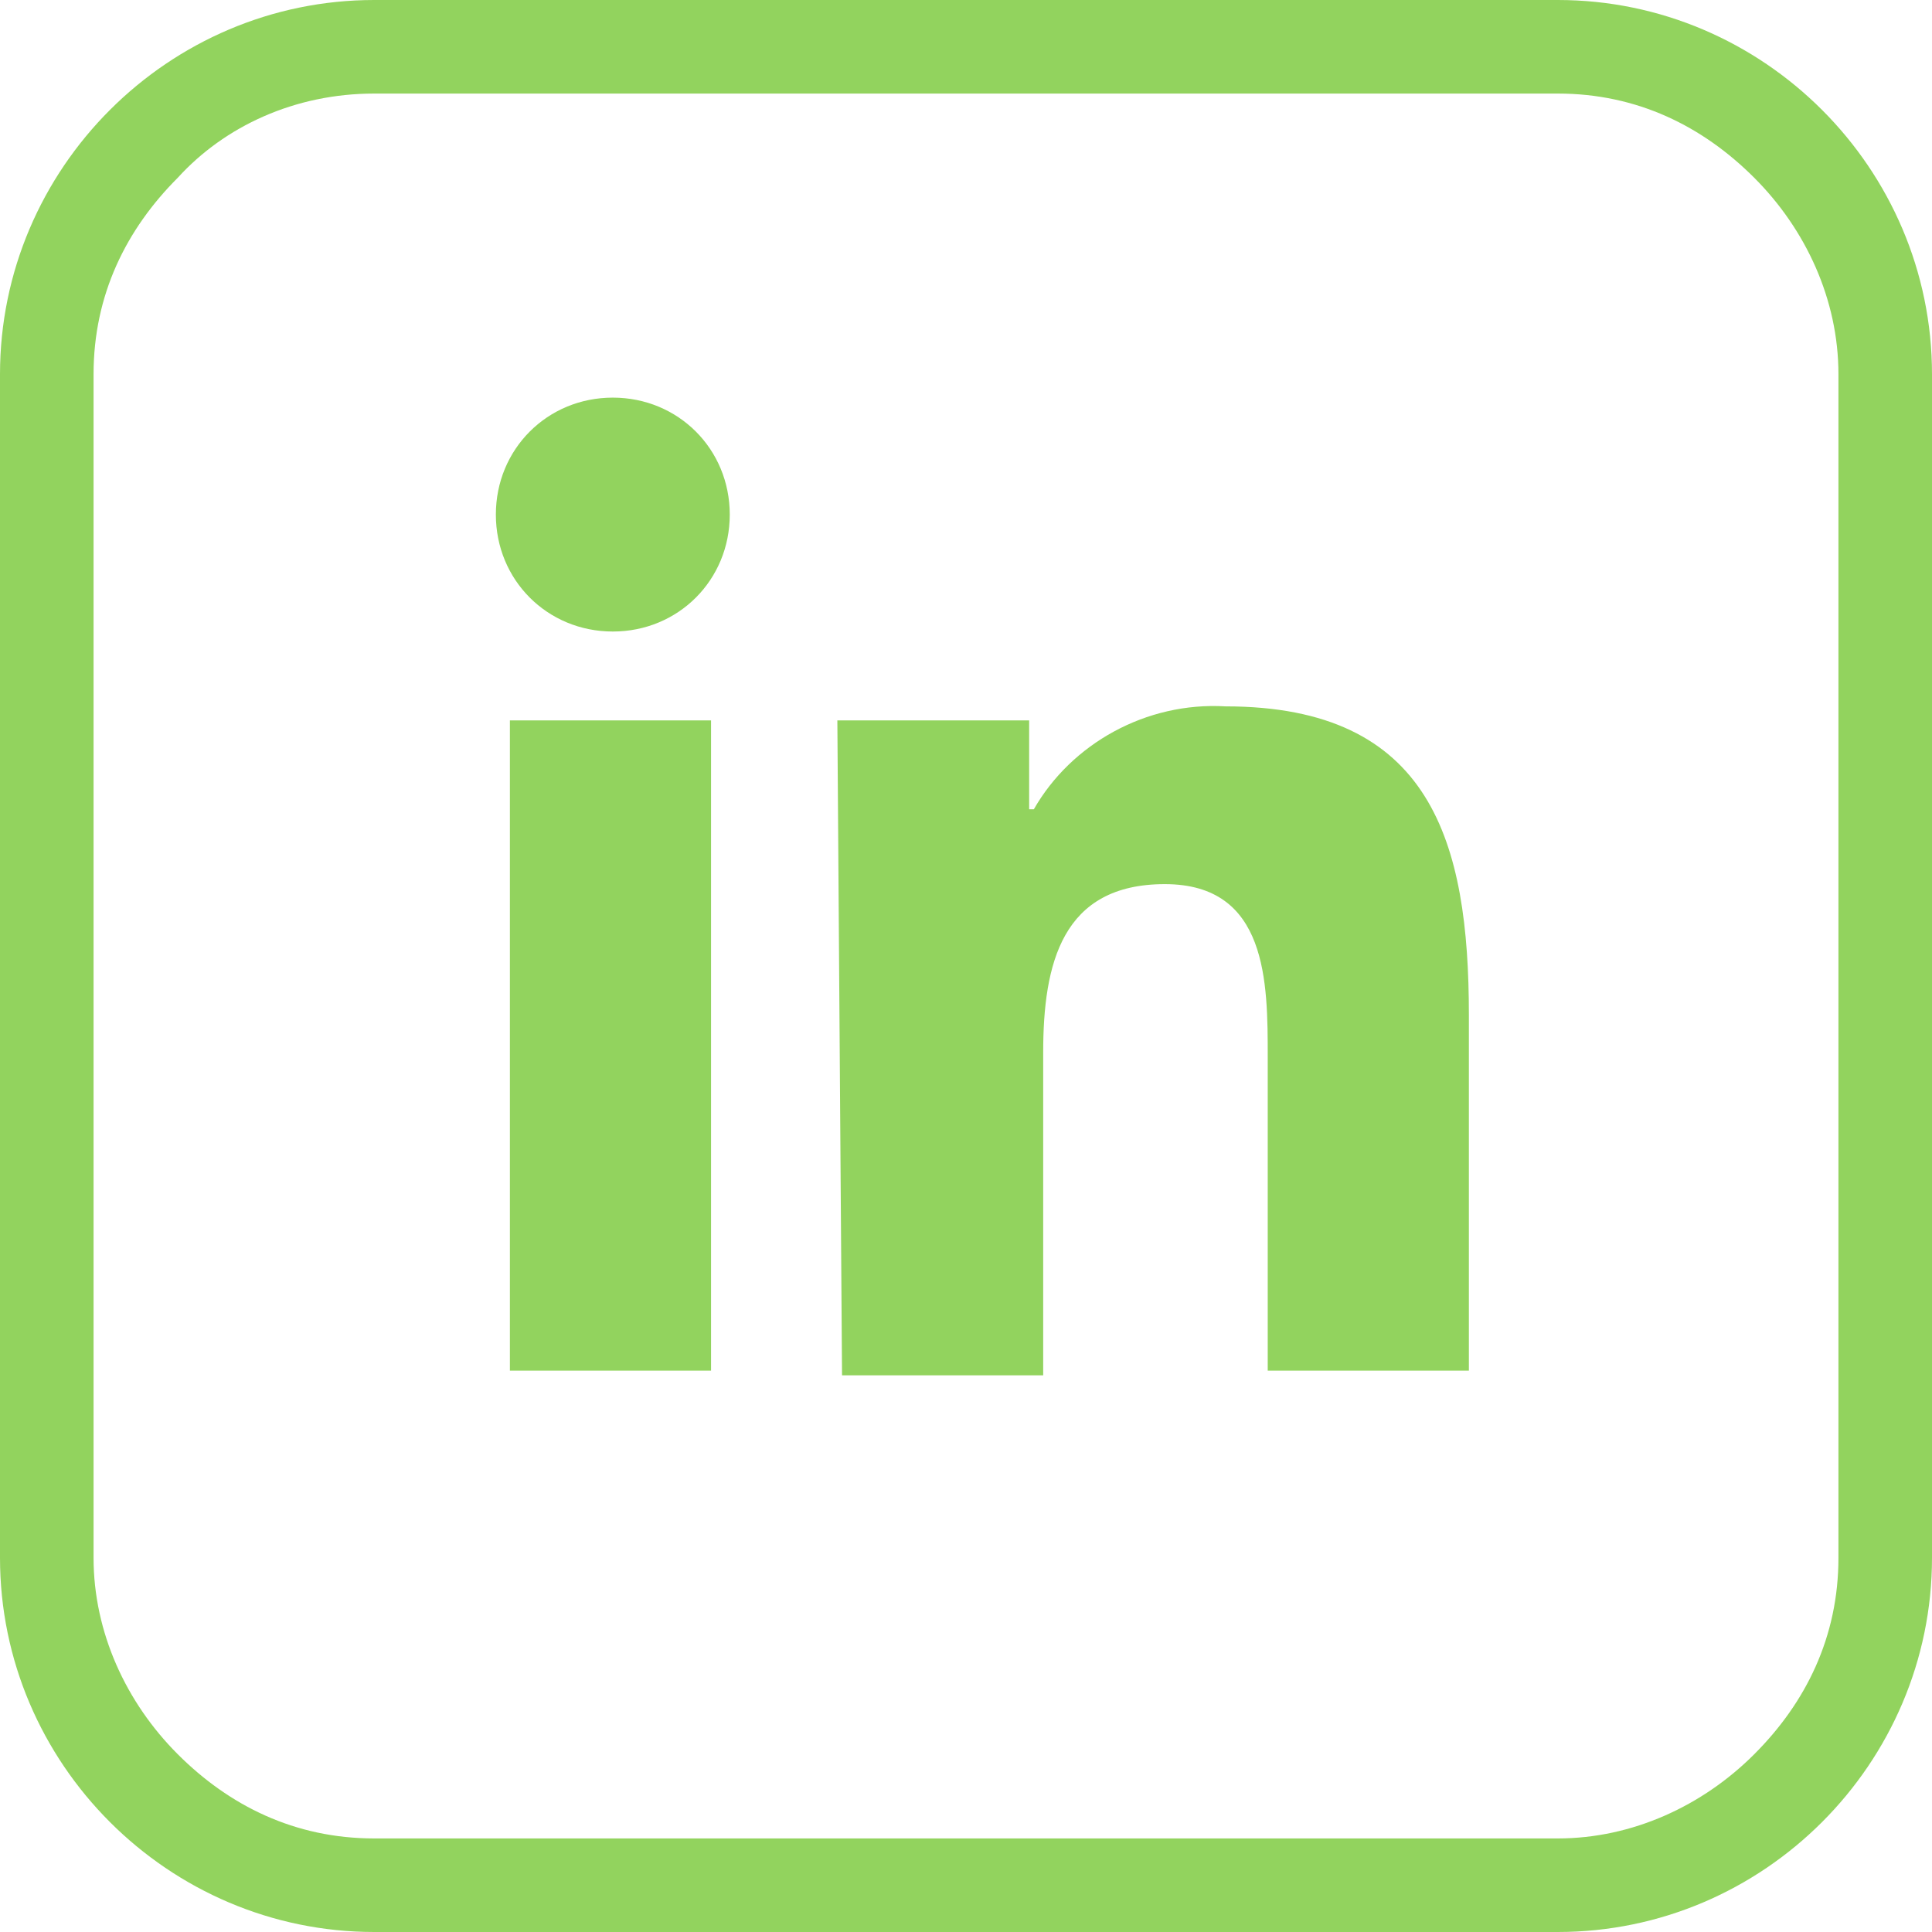
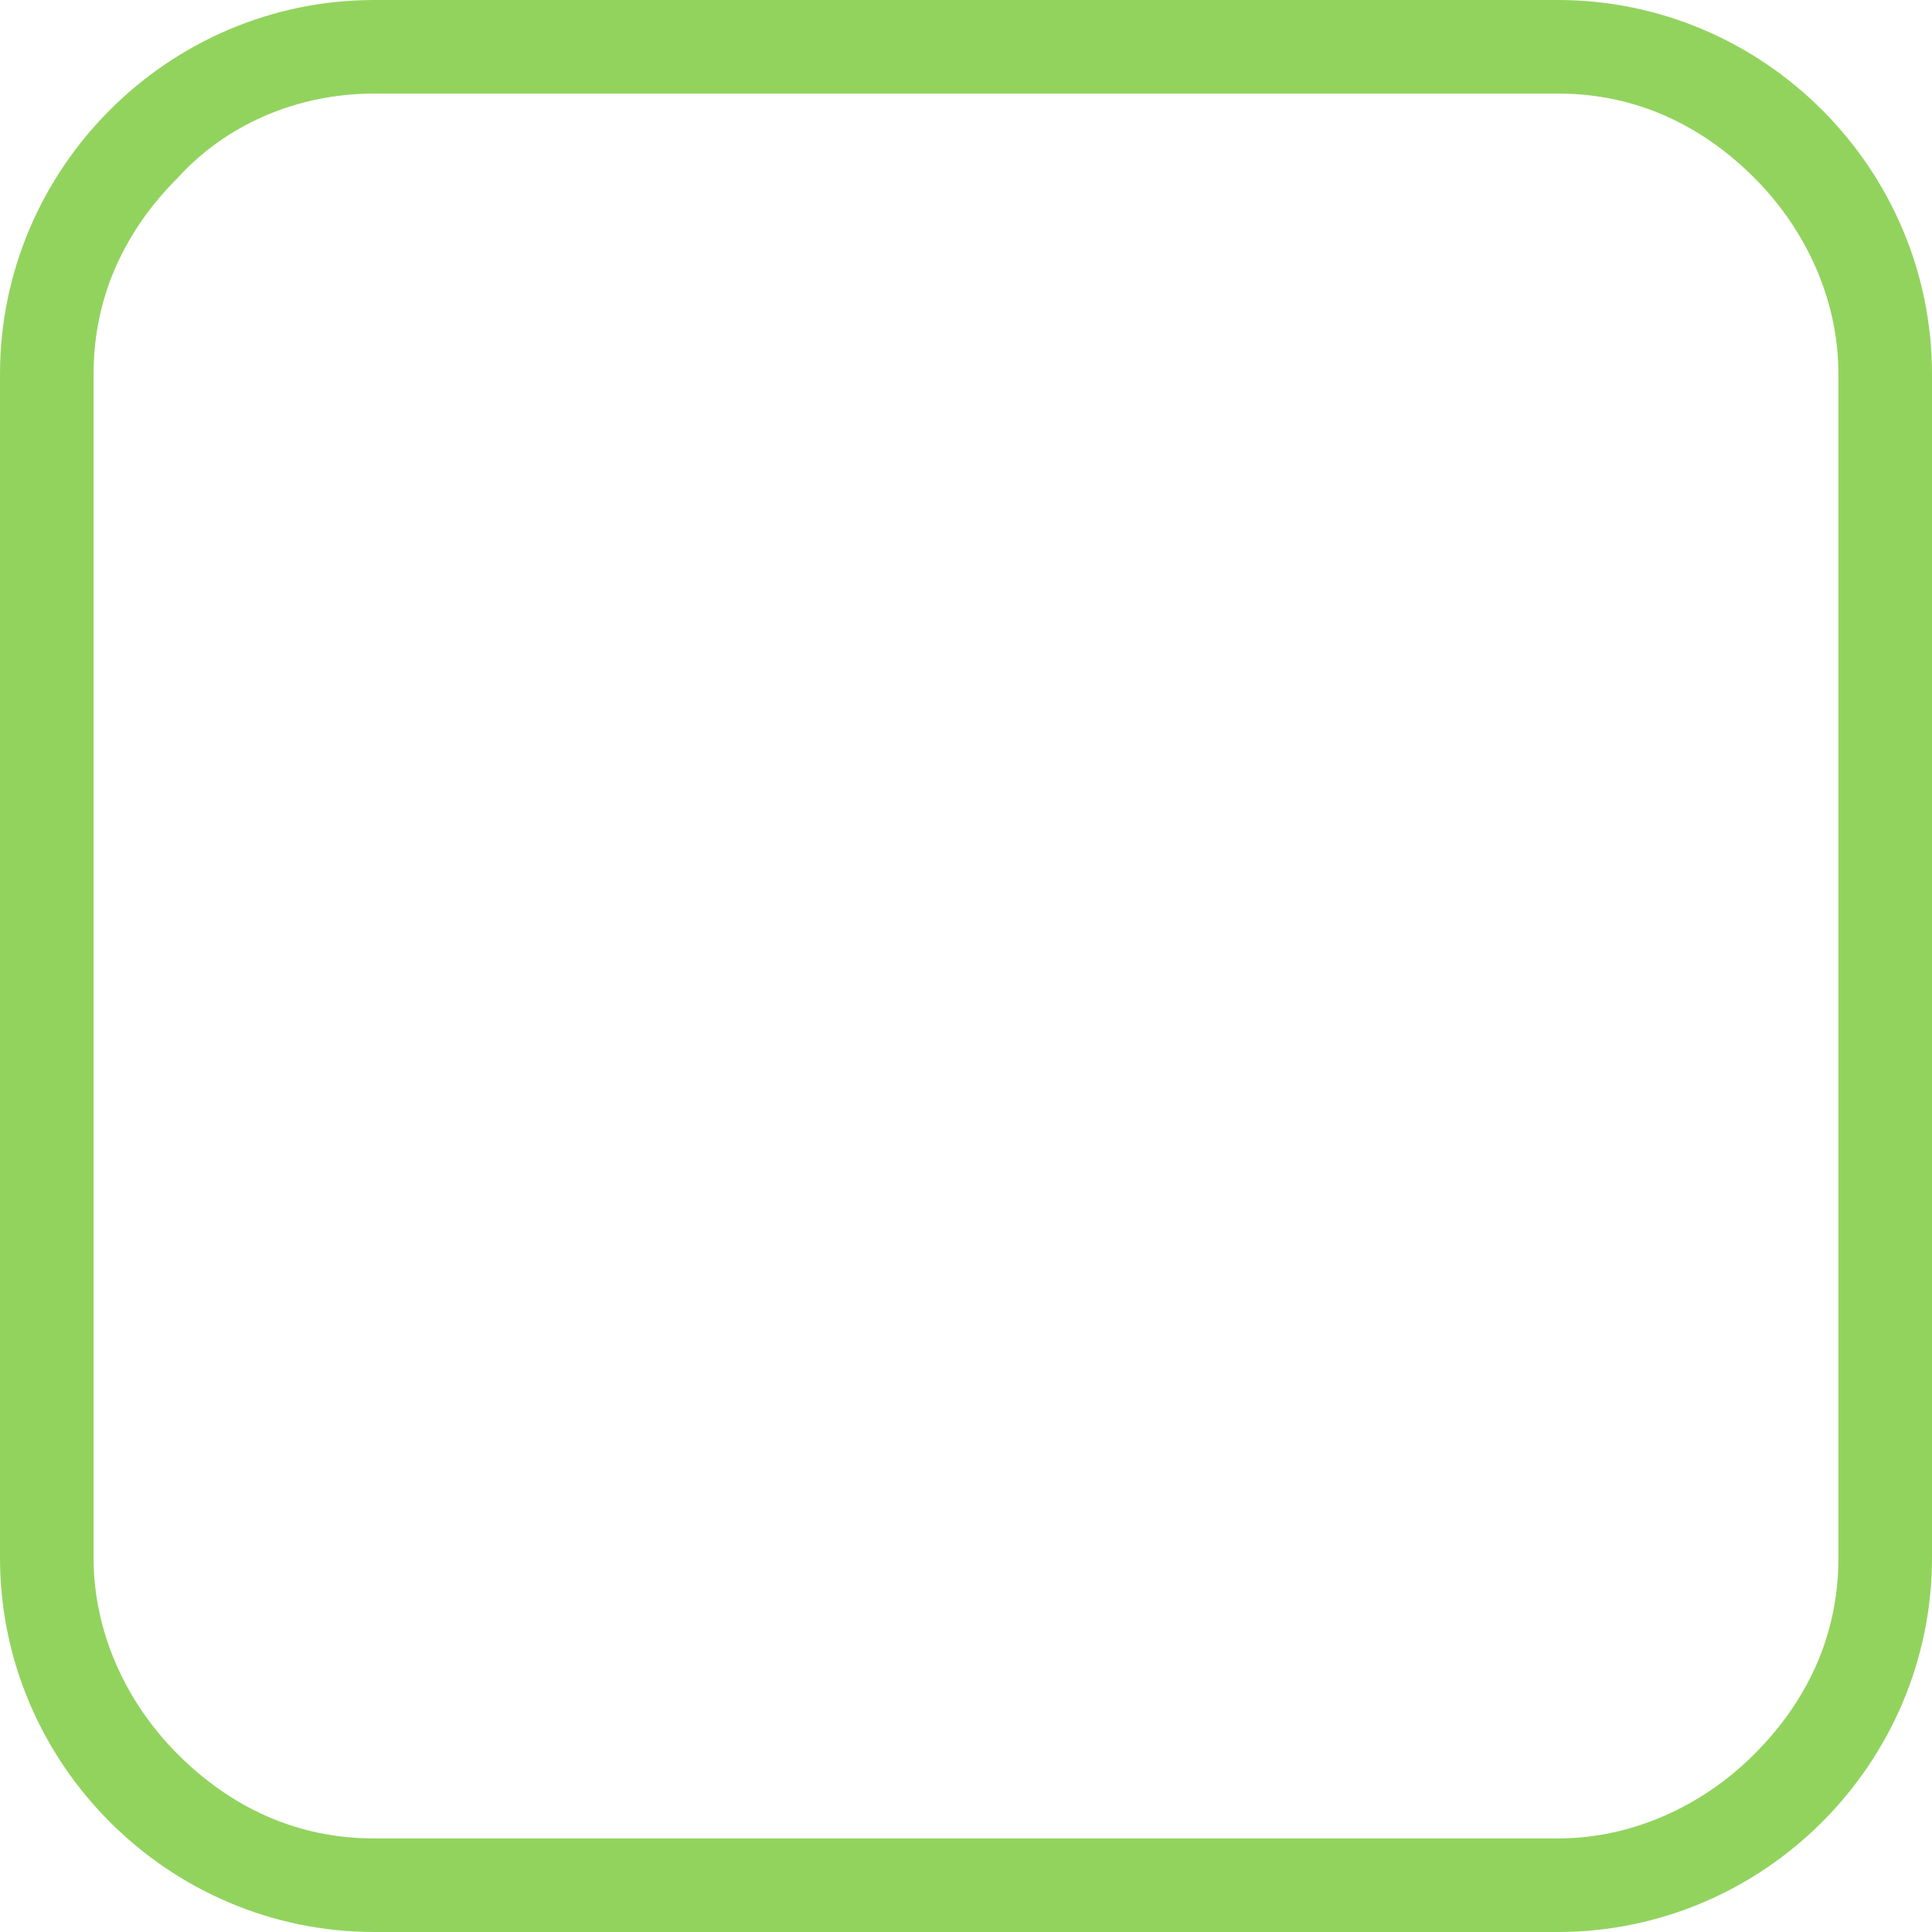
<svg xmlns="http://www.w3.org/2000/svg" version="1.1" id="Warstwa_1" x="0px" y="0px" viewBox="0 0 41.3 41.3" style="enable-background:new 0 0 41.3 41.3;" xml:space="preserve">
  <style type="text/css">
	.st0{fill:#92D35E;}
</style>
  <g>
    <g id="Linkedin-2">
-       <path class="st0" d="M10.9,15.4h4.3v13.9h-4.3V15.4z M13.1,8.5c1.4,0,2.5,1.1,2.5,2.5s-1.1,2.5-2.5,2.5s-2.5-1.1-2.5-2.5v0    C10.6,9.6,11.7,8.5,13.1,8.5" />
-       <path class="st0" d="M17.9,15.4h4.1v1.9h0.1c0.8-1.4,2.4-2.3,4.1-2.2c4.4,0,5.2,2.9,5.2,6.6v7.6h-4.3v-6.7c0-1.6,0-3.7-2.2-3.7    s-2.6,1.7-2.6,3.6v6.9H18L17.9,15.4z" />
-     </g>
+       </g>
    <g>
      <path class="st0" d="M33.3,40.3v-1H8c-1.7,0-3.1-0.7-4.2-1.8C2.7,36.4,2,34.9,2,33.3V8c0-1.7,0.7-3.1,1.8-4.2C4.8,2.7,6.3,2,8,2    h25.3c1.7,0,3.1,0.7,4.2,1.8c1.1,1.1,1.8,2.6,1.8,4.2v25.3c0,1.7-0.7,3.1-1.8,4.2c-1.1,1.1-2.6,1.8-4.2,1.8V40.3v1    c4.4,0,8-3.6,8-8V8c0-4.4-3.6-8-8-8H8C3.6,0,0,3.6,0,8v25.3c0,4.4,3.6,8,8,8h25.3V40.3z" />
    </g>
  </g>
</svg>